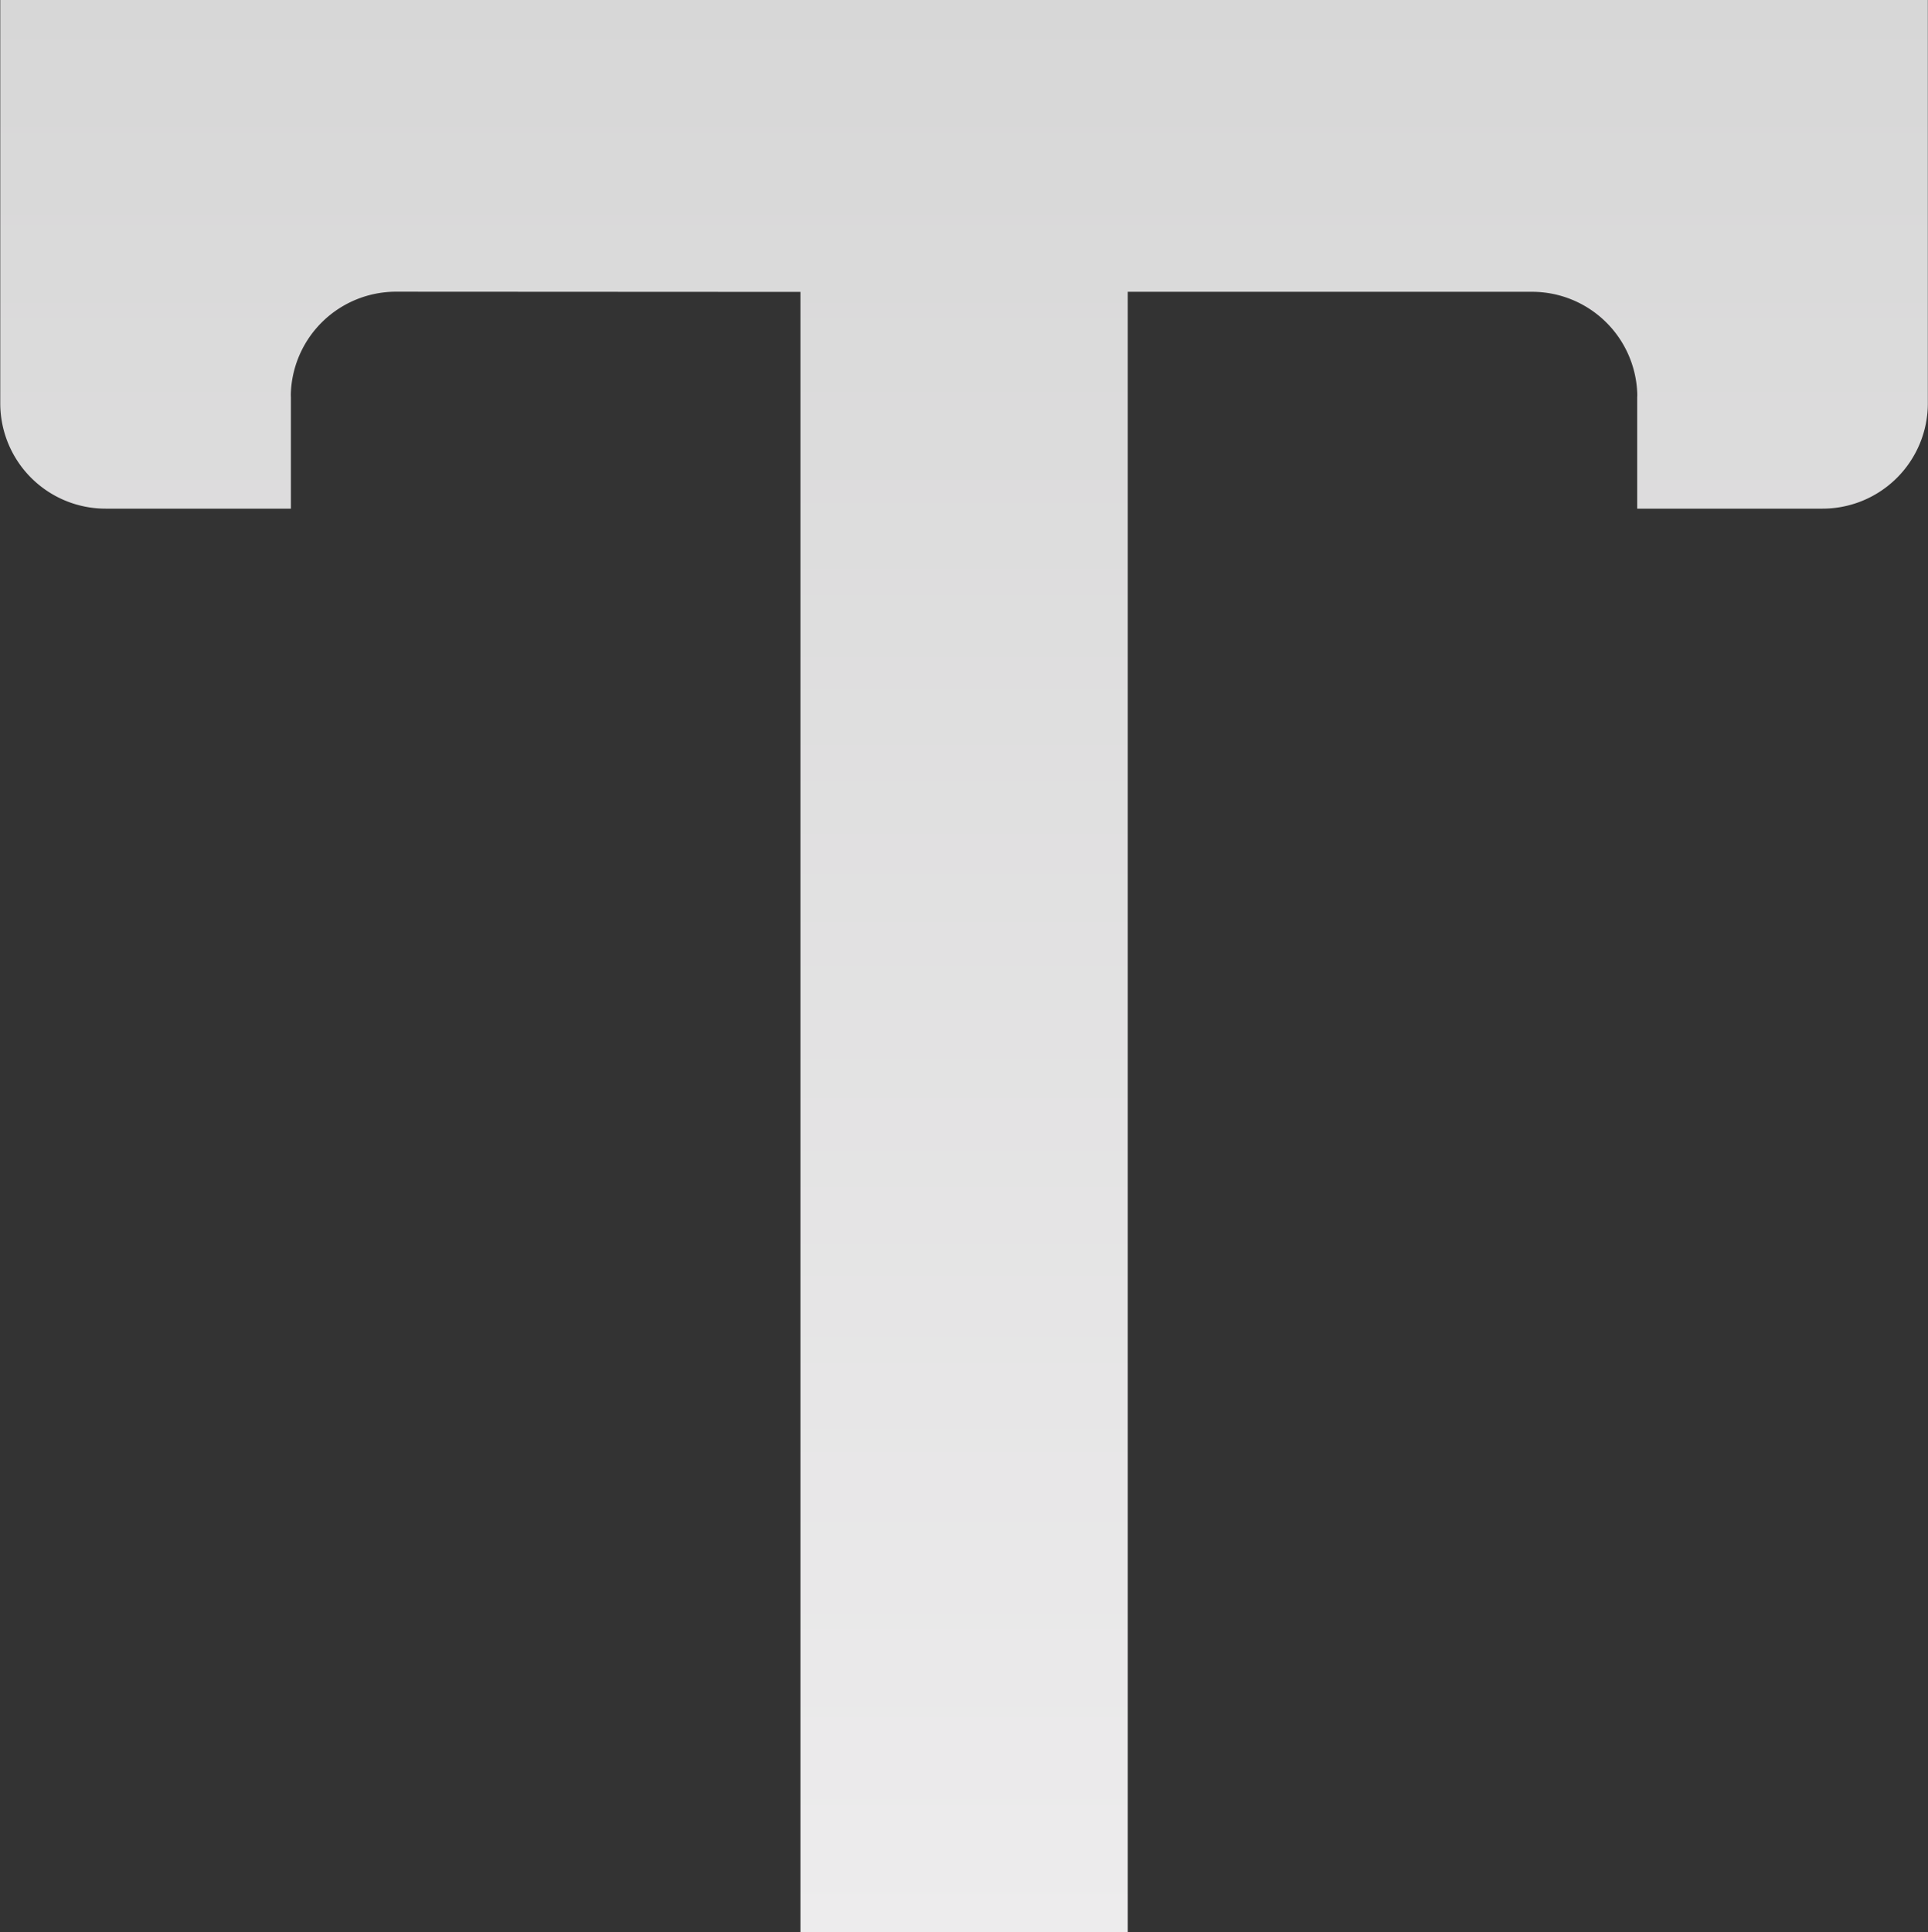
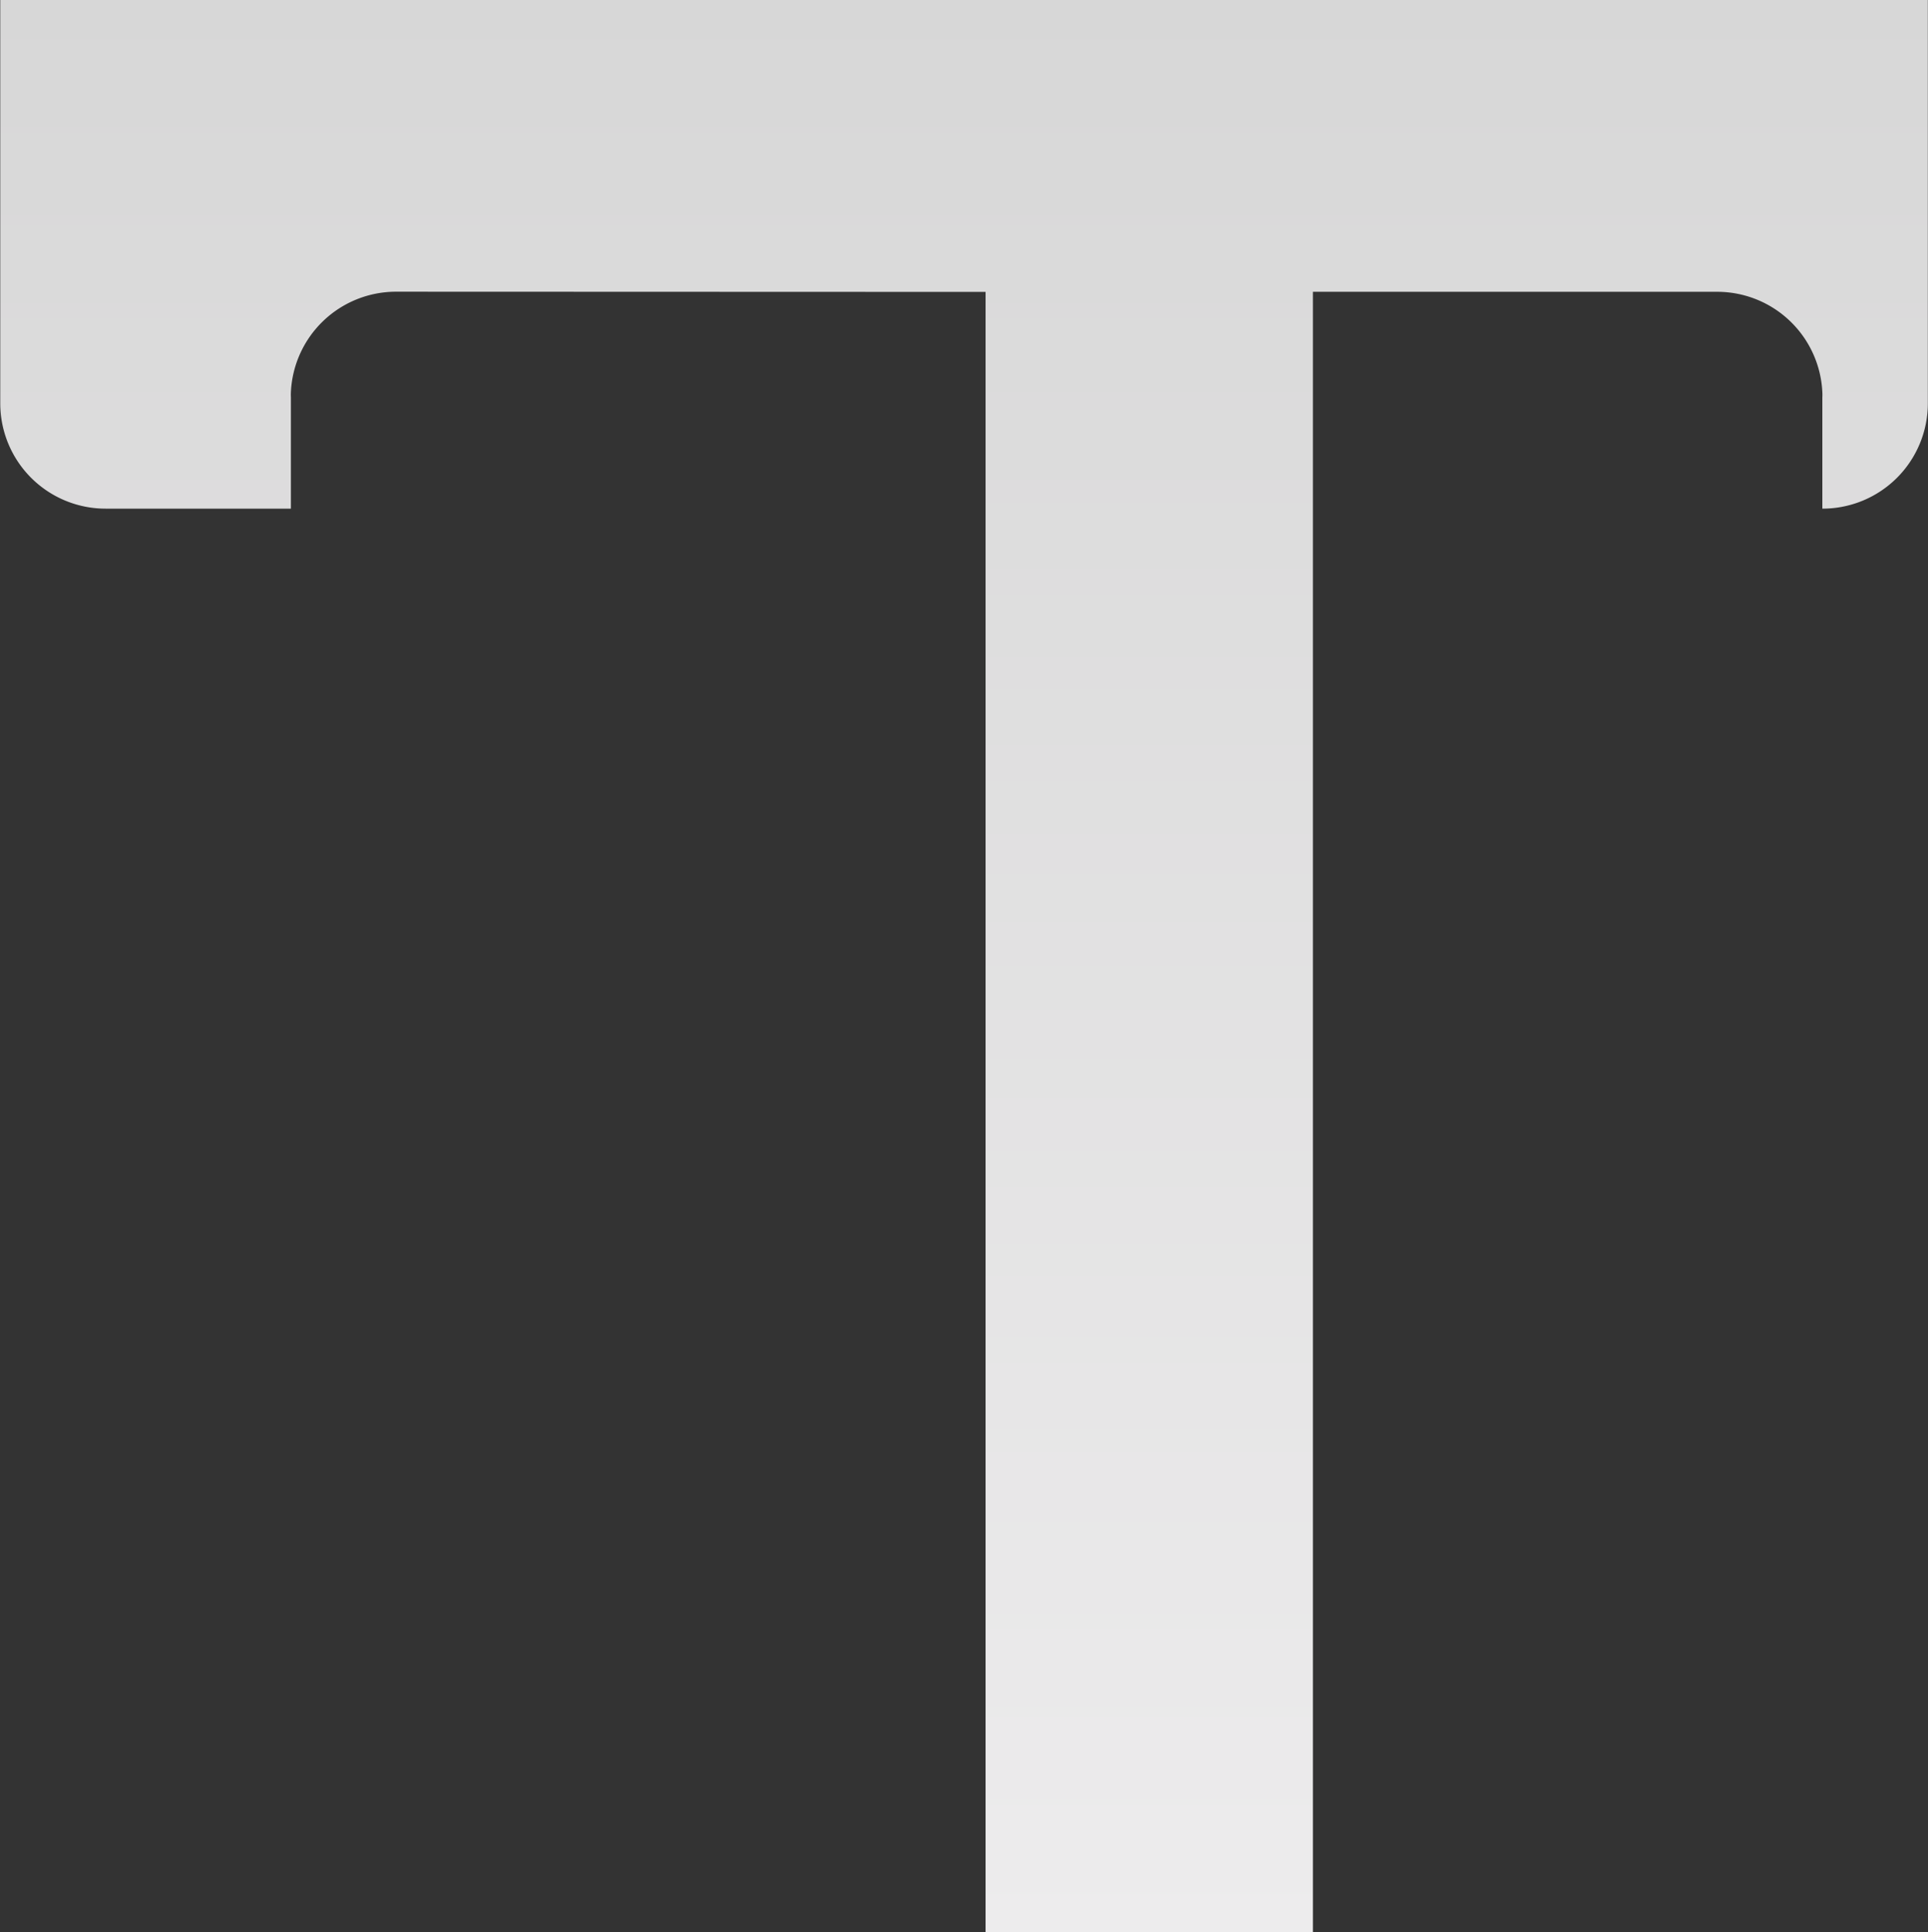
<svg xmlns="http://www.w3.org/2000/svg" width="37.062" height="37.14" viewBox="0 0 37.062 37.14">
  <rect x="0" y="0" width="37.062" height="37.14" fill="#333333" stroke="none" />
  <defs>
    <linearGradient id="linear-gradient" x1="0.5" x2="0.5" y2="1" gradientUnits="objectBoundingBox">
      <stop offset="0" stop-color="#d7d7d7" />
      <stop offset="1" stop-color="#edeced" />
    </linearGradient>
  </defs>
-   <path id="Path_1031" data-name="Path 1031" d="M109.353,5.608a2.024,2.024,0,0,0-2.02,1.93.92.92,0,0,0,0,.1V9.778h-3.559a2.025,2.025,0,0,1-2.028-2.024V0H138.8V7.754a2.025,2.025,0,0,1-2.028,2.024h-3.559V7.64a.915.915,0,0,0,0-.1,2.024,2.024,0,0,0-2.02-1.93l-7.773,0V37.141h-6.292V5.612Z" transform="translate(-101.741 -0.001)" fill="url(#linear-gradient)" />
+   <path id="Path_1031" data-name="Path 1031" d="M109.353,5.608a2.024,2.024,0,0,0-2.02,1.93.92.92,0,0,0,0,.1V9.778h-3.559a2.025,2.025,0,0,1-2.028-2.024V0H138.8V7.754a2.025,2.025,0,0,1-2.028,2.024V7.64a.915.915,0,0,0,0-.1,2.024,2.024,0,0,0-2.02-1.93l-7.773,0V37.141h-6.292V5.612Z" transform="translate(-101.741 -0.001)" fill="url(#linear-gradient)" />
</svg>